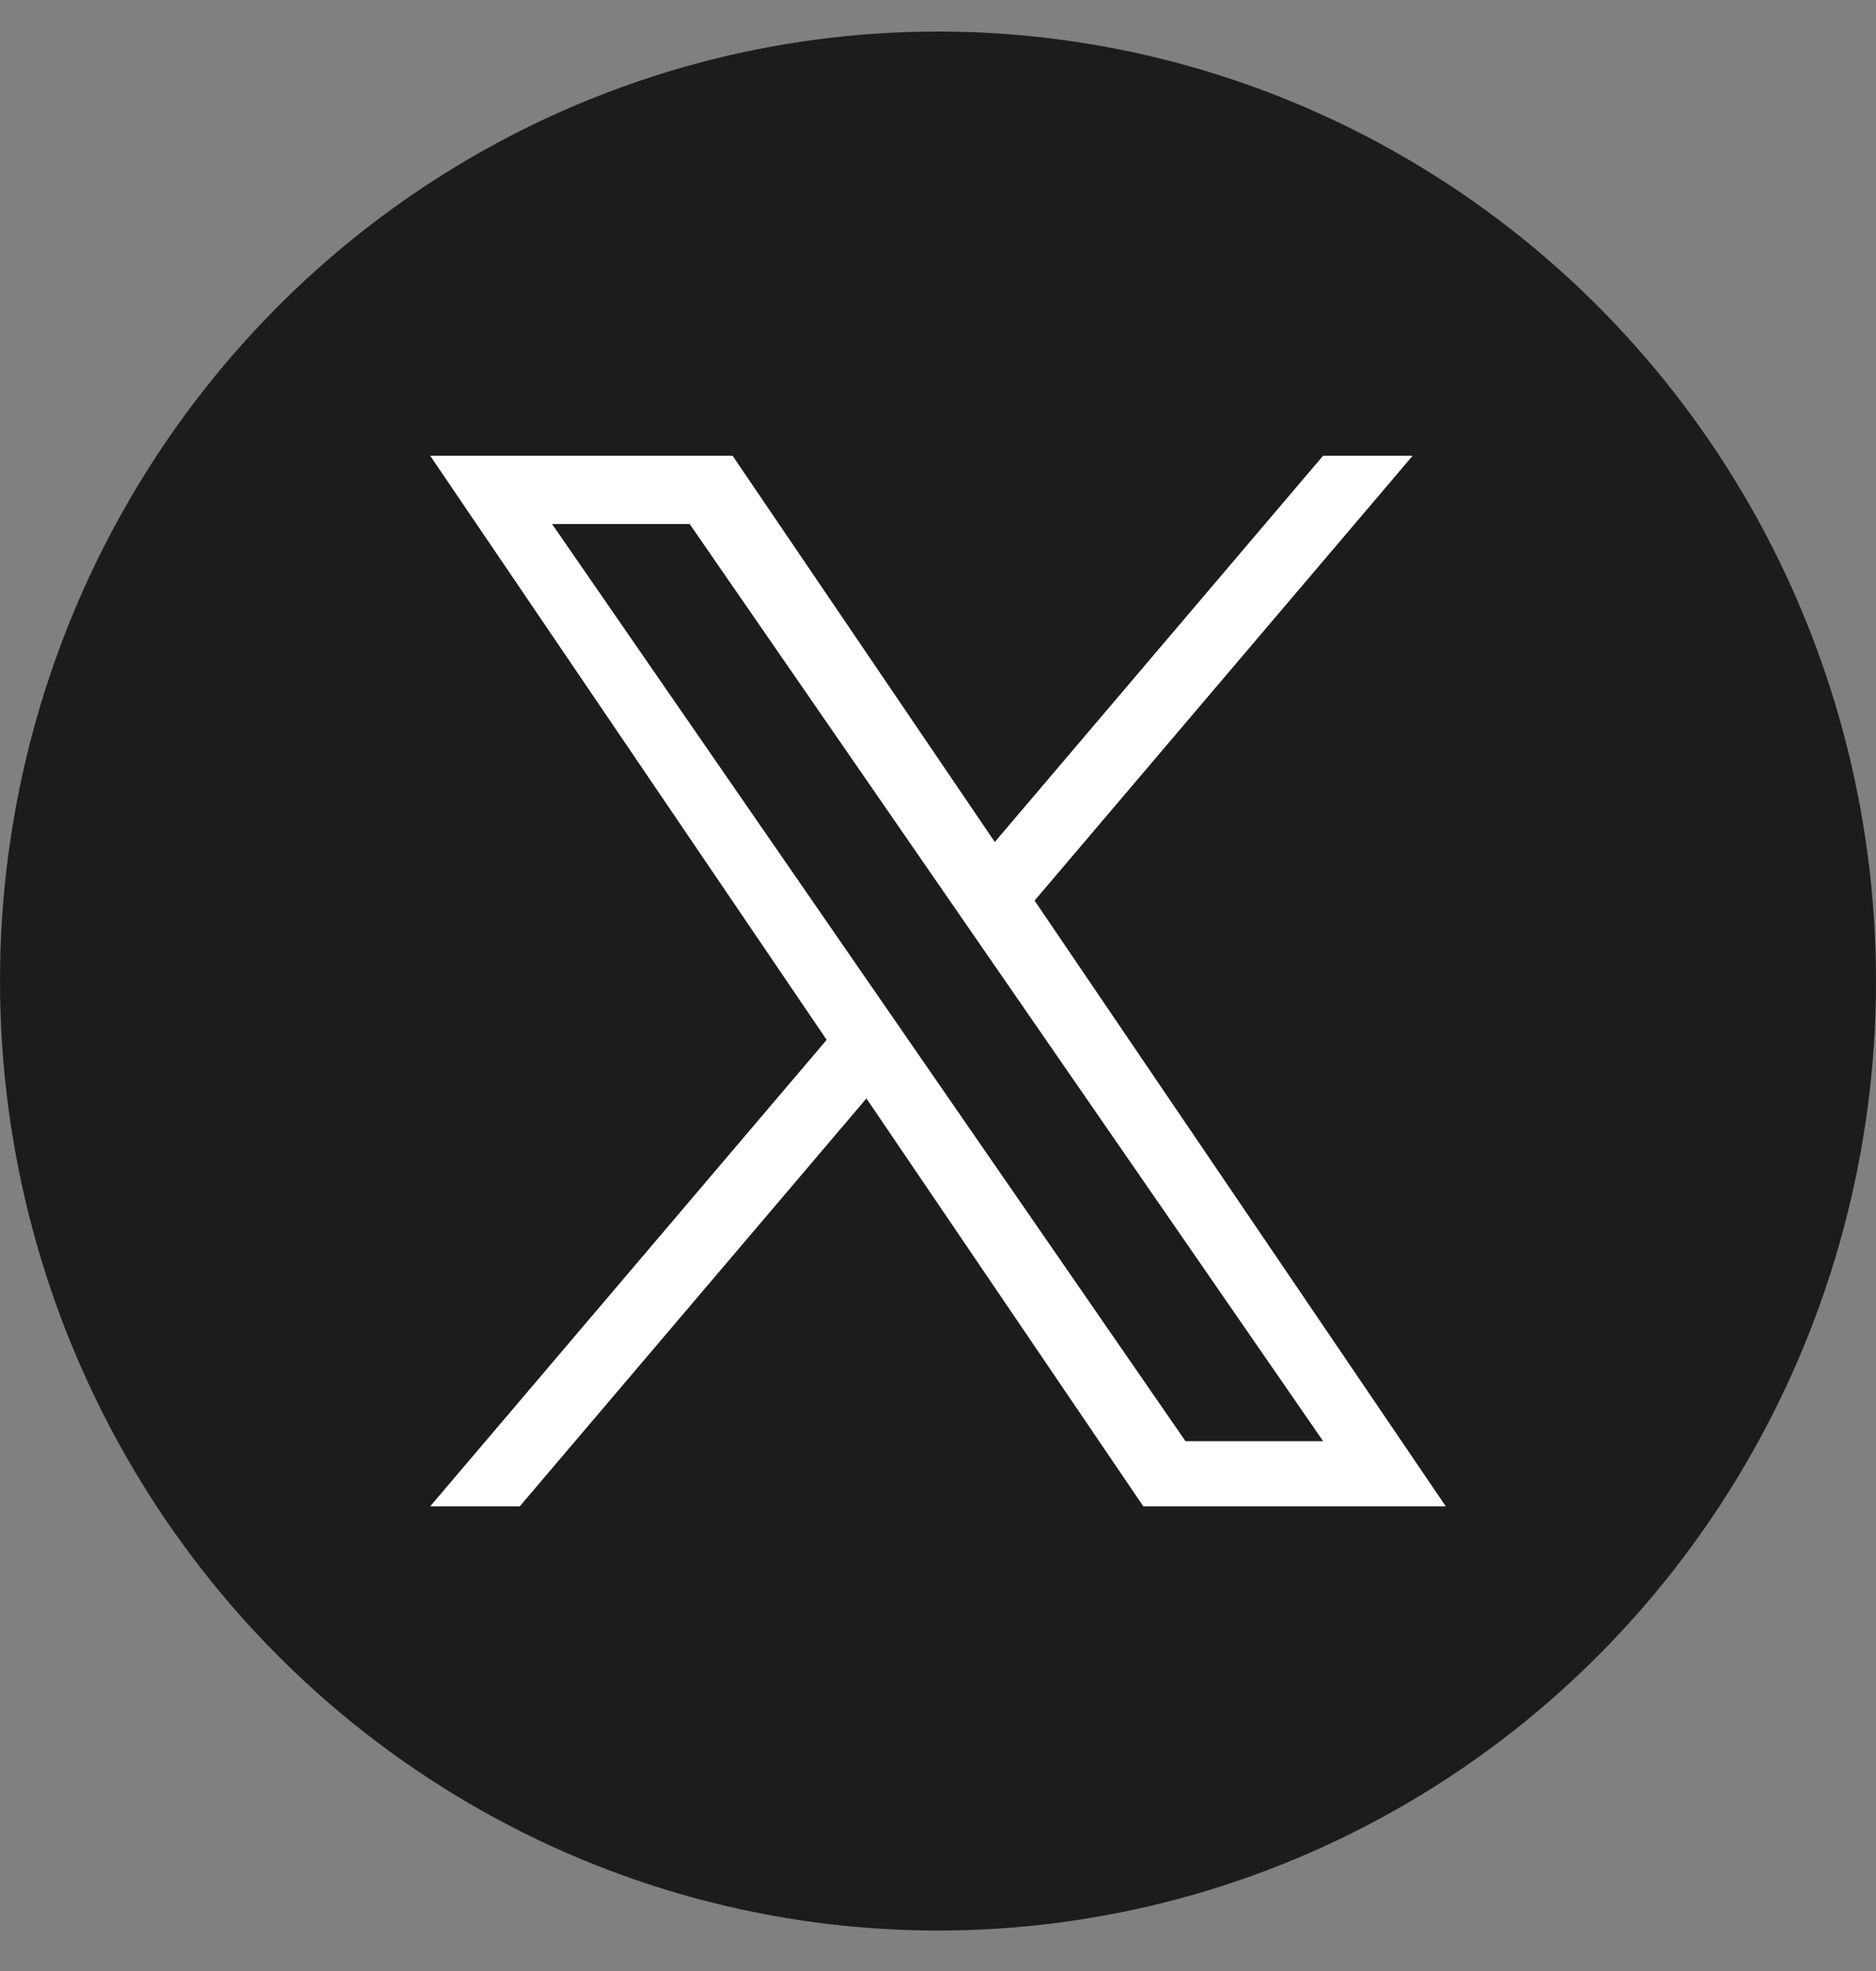
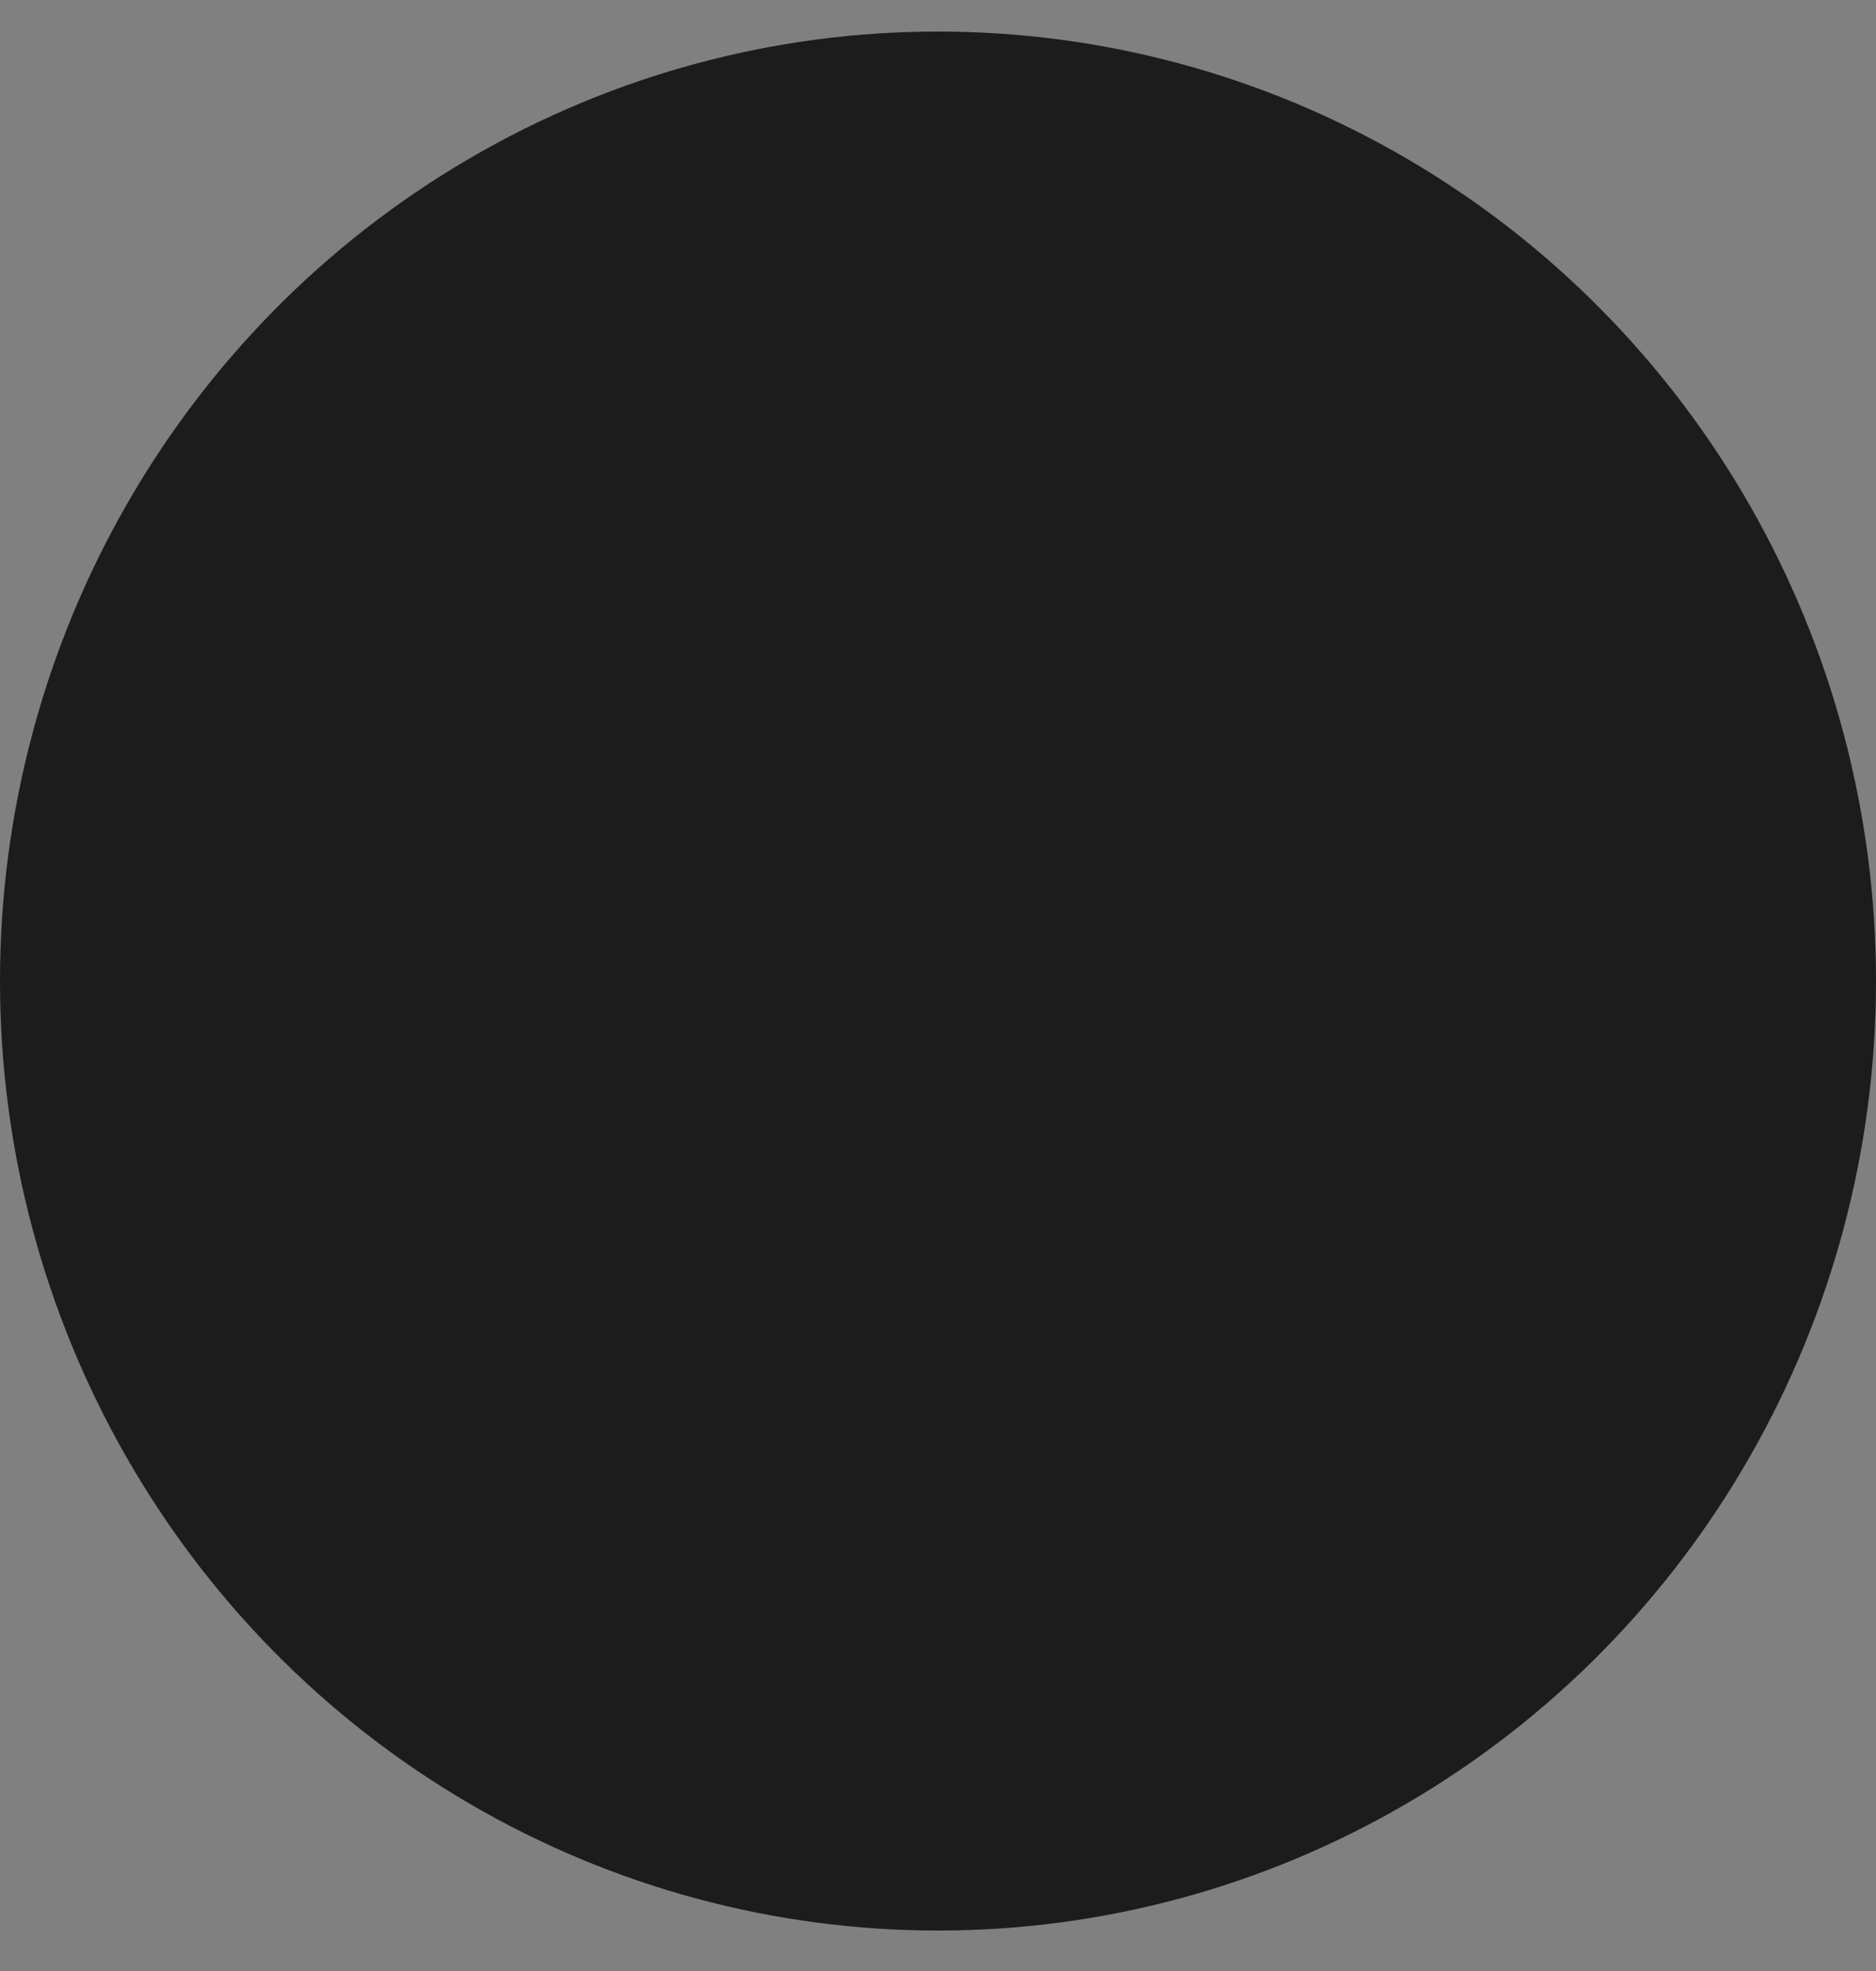
<svg xmlns="http://www.w3.org/2000/svg" width="40" height="42" viewBox="0 0 40 42" fill="none">
  <rect x="0" y="0" width="40" height="42" fill="#808080" stroke="none" />
  <ellipse cx="20" cy="20.905" rx="20" ry="20.233" fill="#1C1C1C" />
-   <path d="M22.059 19.191L30.121 9.711H28.211L21.211 17.942L15.62 9.711H9.172L17.626 22.158L9.172 32.099H11.082L18.474 23.407L24.378 32.099H30.827L22.059 19.191ZM19.443 22.268L18.586 21.028L11.771 11.166H14.705L20.205 19.125L21.062 20.365L28.212 30.71H25.277L19.443 22.268Z" fill="white" />
</svg>